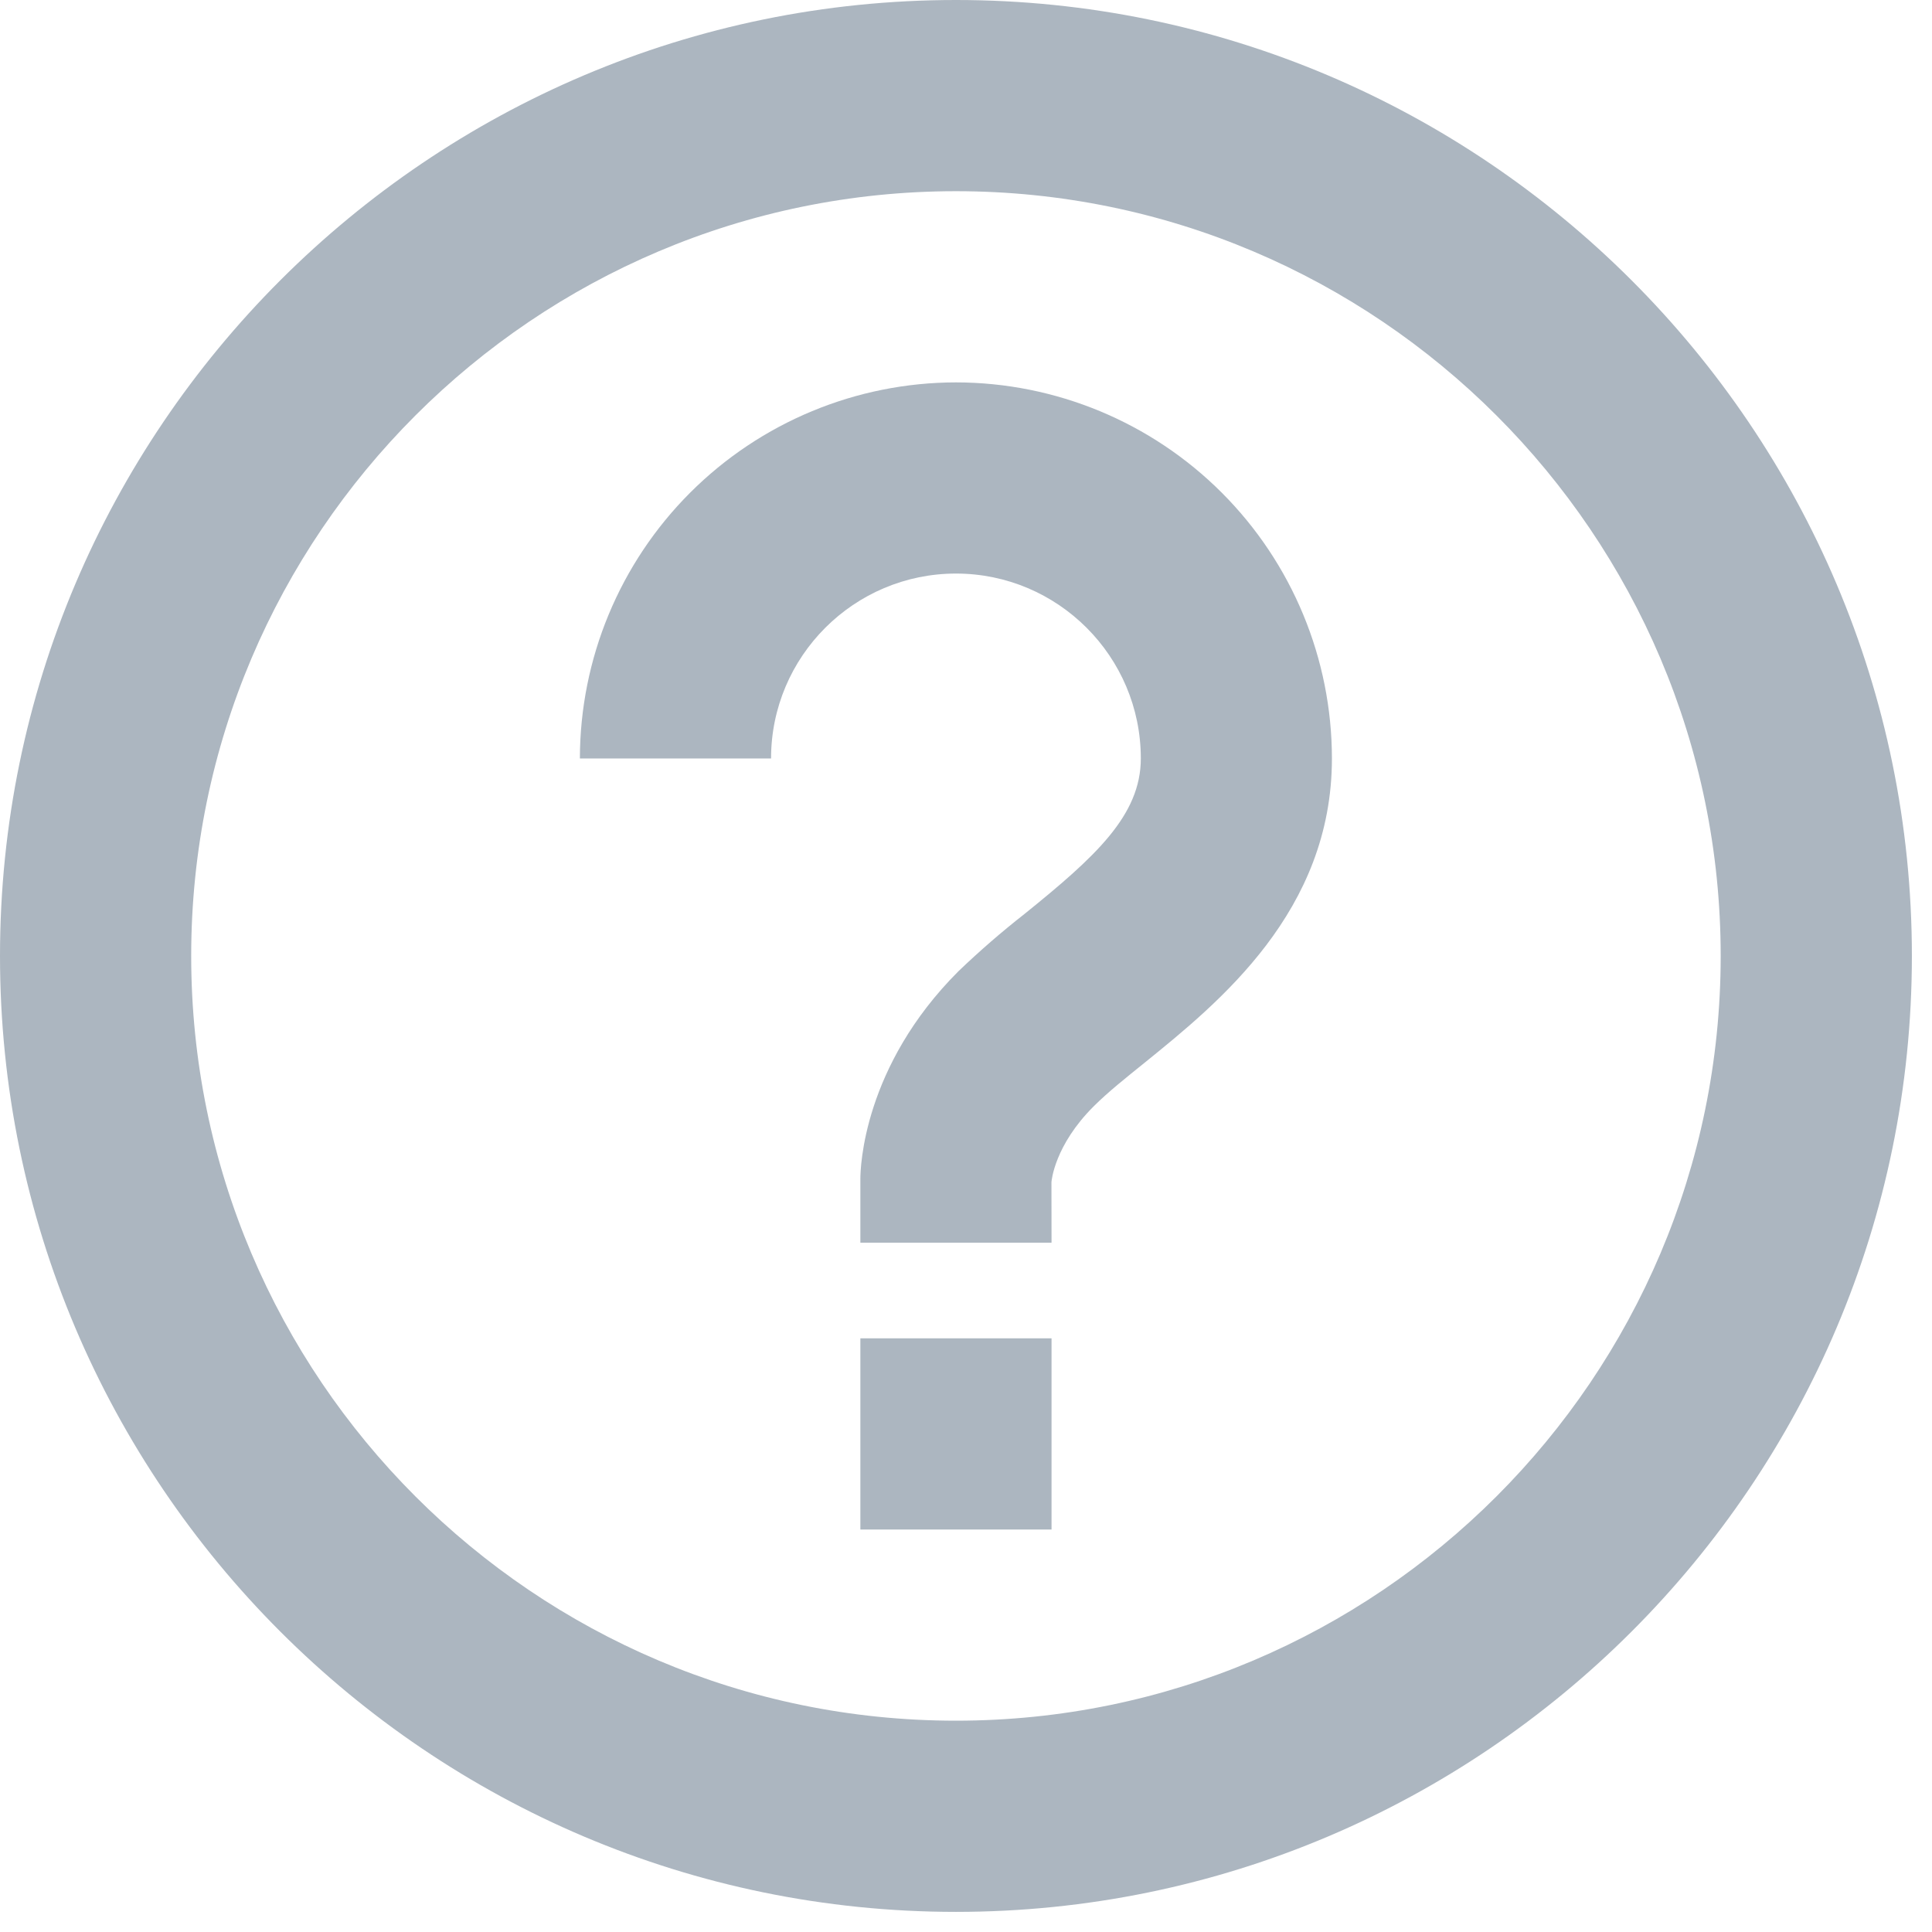
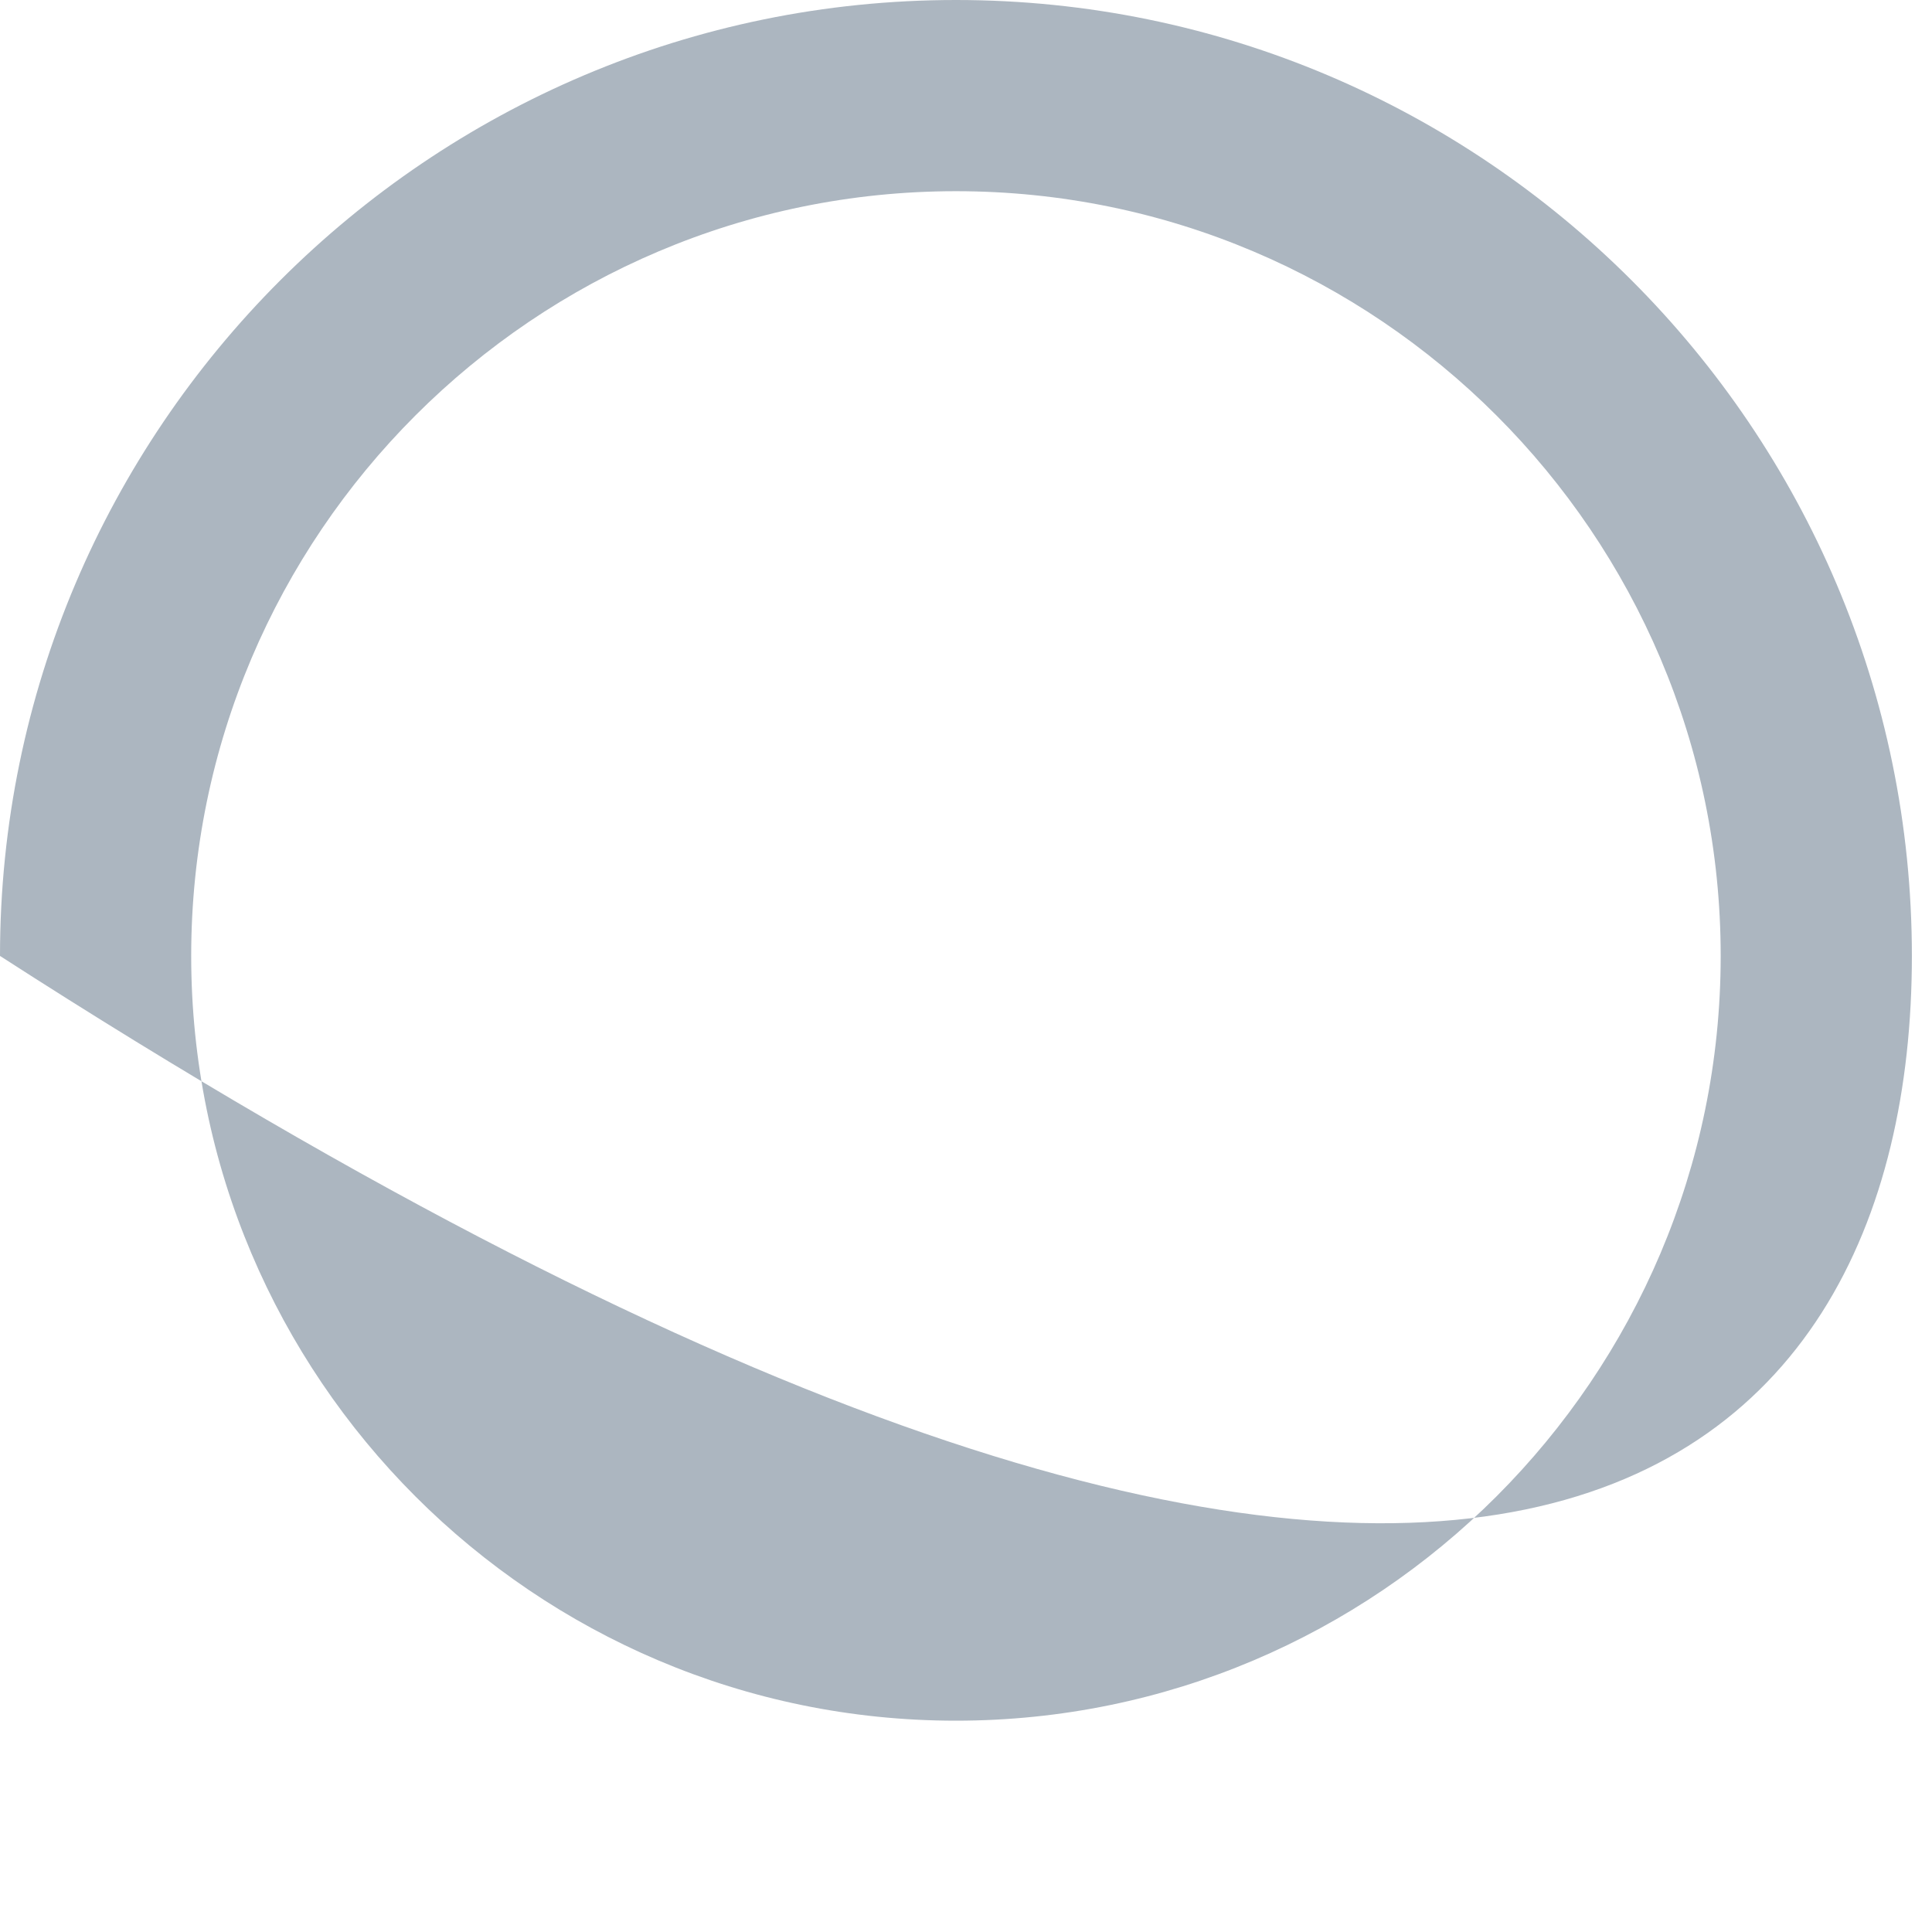
<svg xmlns="http://www.w3.org/2000/svg" width="80" height="80" viewBox="0 0 80 80" fill="none">
-   <path d="M39.583 0C17.757 0 0 17.757 0 39.583C0 61.41 17.757 79.167 39.583 79.167C61.41 79.167 79.167 61.41 79.167 39.583C79.167 17.757 61.41 0 39.583 0ZM39.583 71.25C22.123 71.25 7.917 57.044 7.917 39.583C7.917 22.123 22.123 7.917 39.583 7.917C57.044 7.917 71.25 22.123 71.25 39.583C71.25 57.044 57.044 71.25 39.583 71.25Z" fill="#ACB6C0" />
-   <path d="M39.584 15.834C35.455 15.839 31.498 17.481 28.578 20.4C25.659 23.319 24.017 27.277 24.012 31.406H31.928C31.928 27.182 35.364 23.75 39.584 23.75C43.803 23.75 47.239 27.182 47.239 31.406C47.239 33.773 45.335 35.491 42.426 37.842C41.475 38.586 40.563 39.378 39.691 40.213C35.74 44.159 35.626 48.351 35.626 48.818V51.459H43.542L43.538 48.953C43.542 48.889 43.669 47.425 45.284 45.814C45.878 45.22 46.626 44.626 47.401 44.001C50.485 41.503 55.152 37.731 55.152 31.406C55.149 27.277 53.508 23.319 50.589 20.399C47.67 17.48 43.712 15.838 39.584 15.834ZM35.626 55.417H43.542V63.334H35.626V55.417Z" fill="#ACB6C0" />
+   <path d="M39.583 0C17.757 0 0 17.757 0 39.583C61.41 79.167 79.167 61.41 79.167 39.583C79.167 17.757 61.41 0 39.583 0ZM39.583 71.25C22.123 71.25 7.917 57.044 7.917 39.583C7.917 22.123 22.123 7.917 39.583 7.917C57.044 7.917 71.25 22.123 71.25 39.583C71.25 57.044 57.044 71.25 39.583 71.25Z" fill="#ACB6C0" />
</svg>